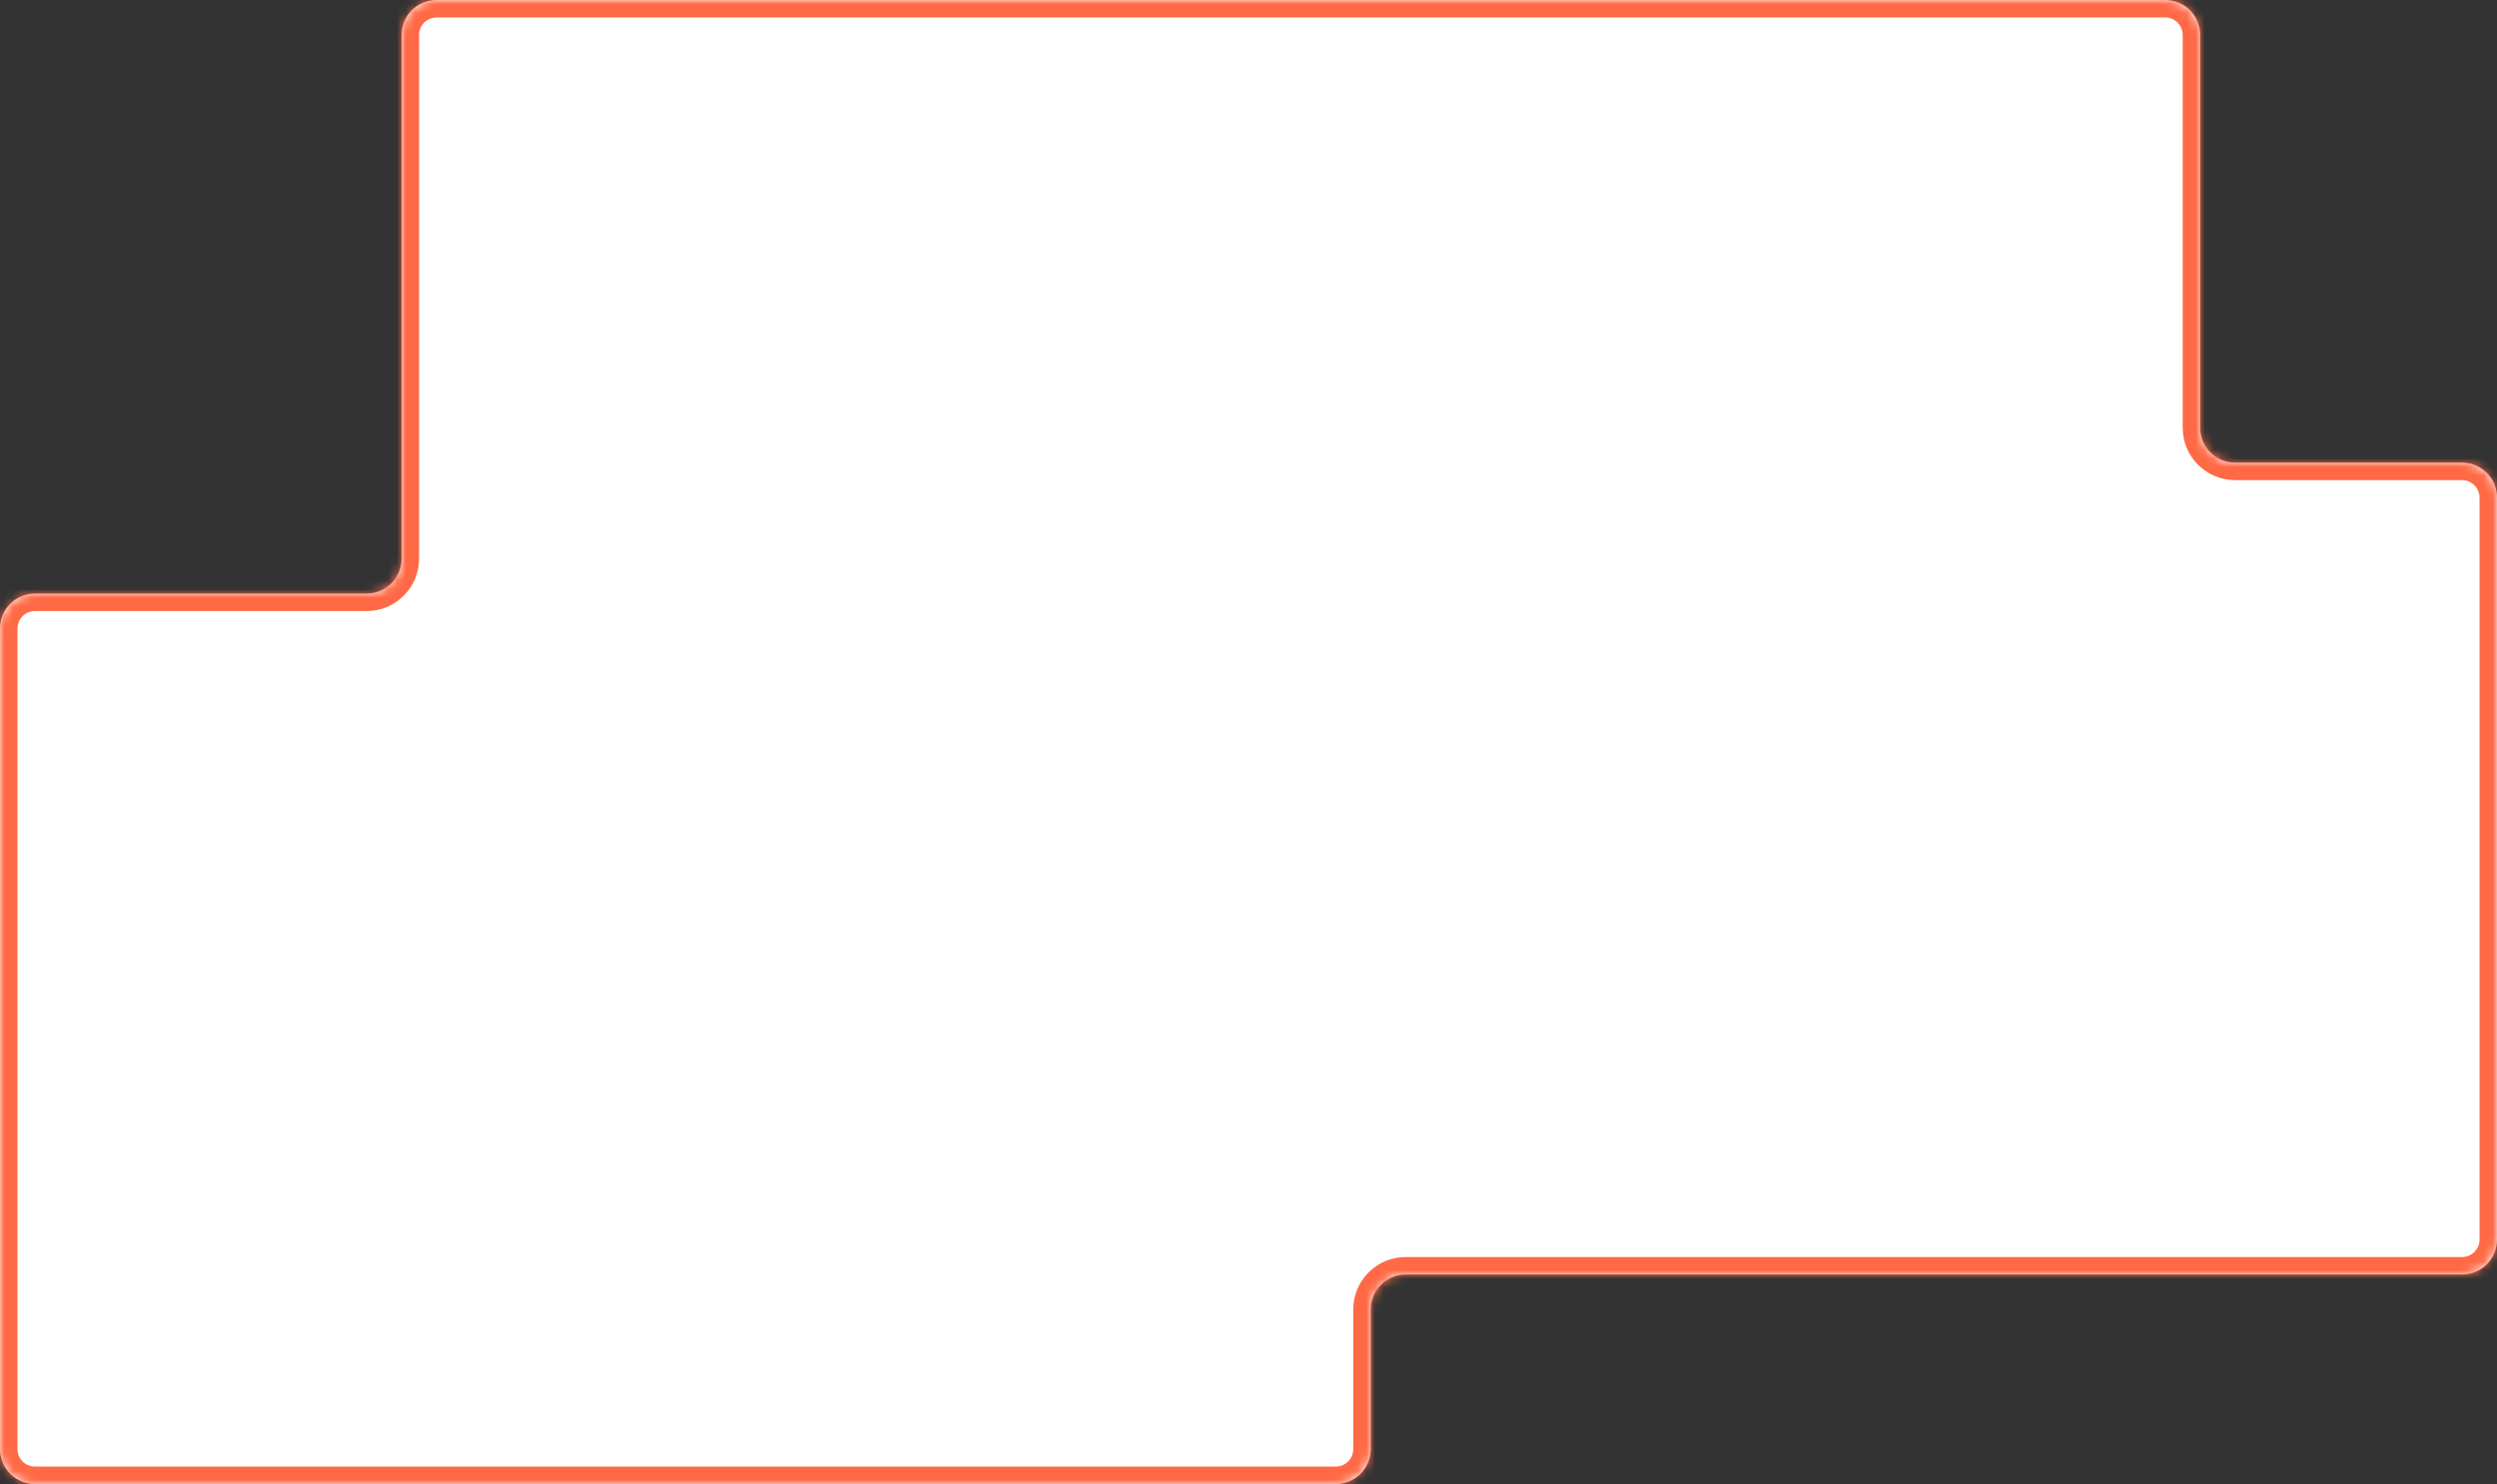
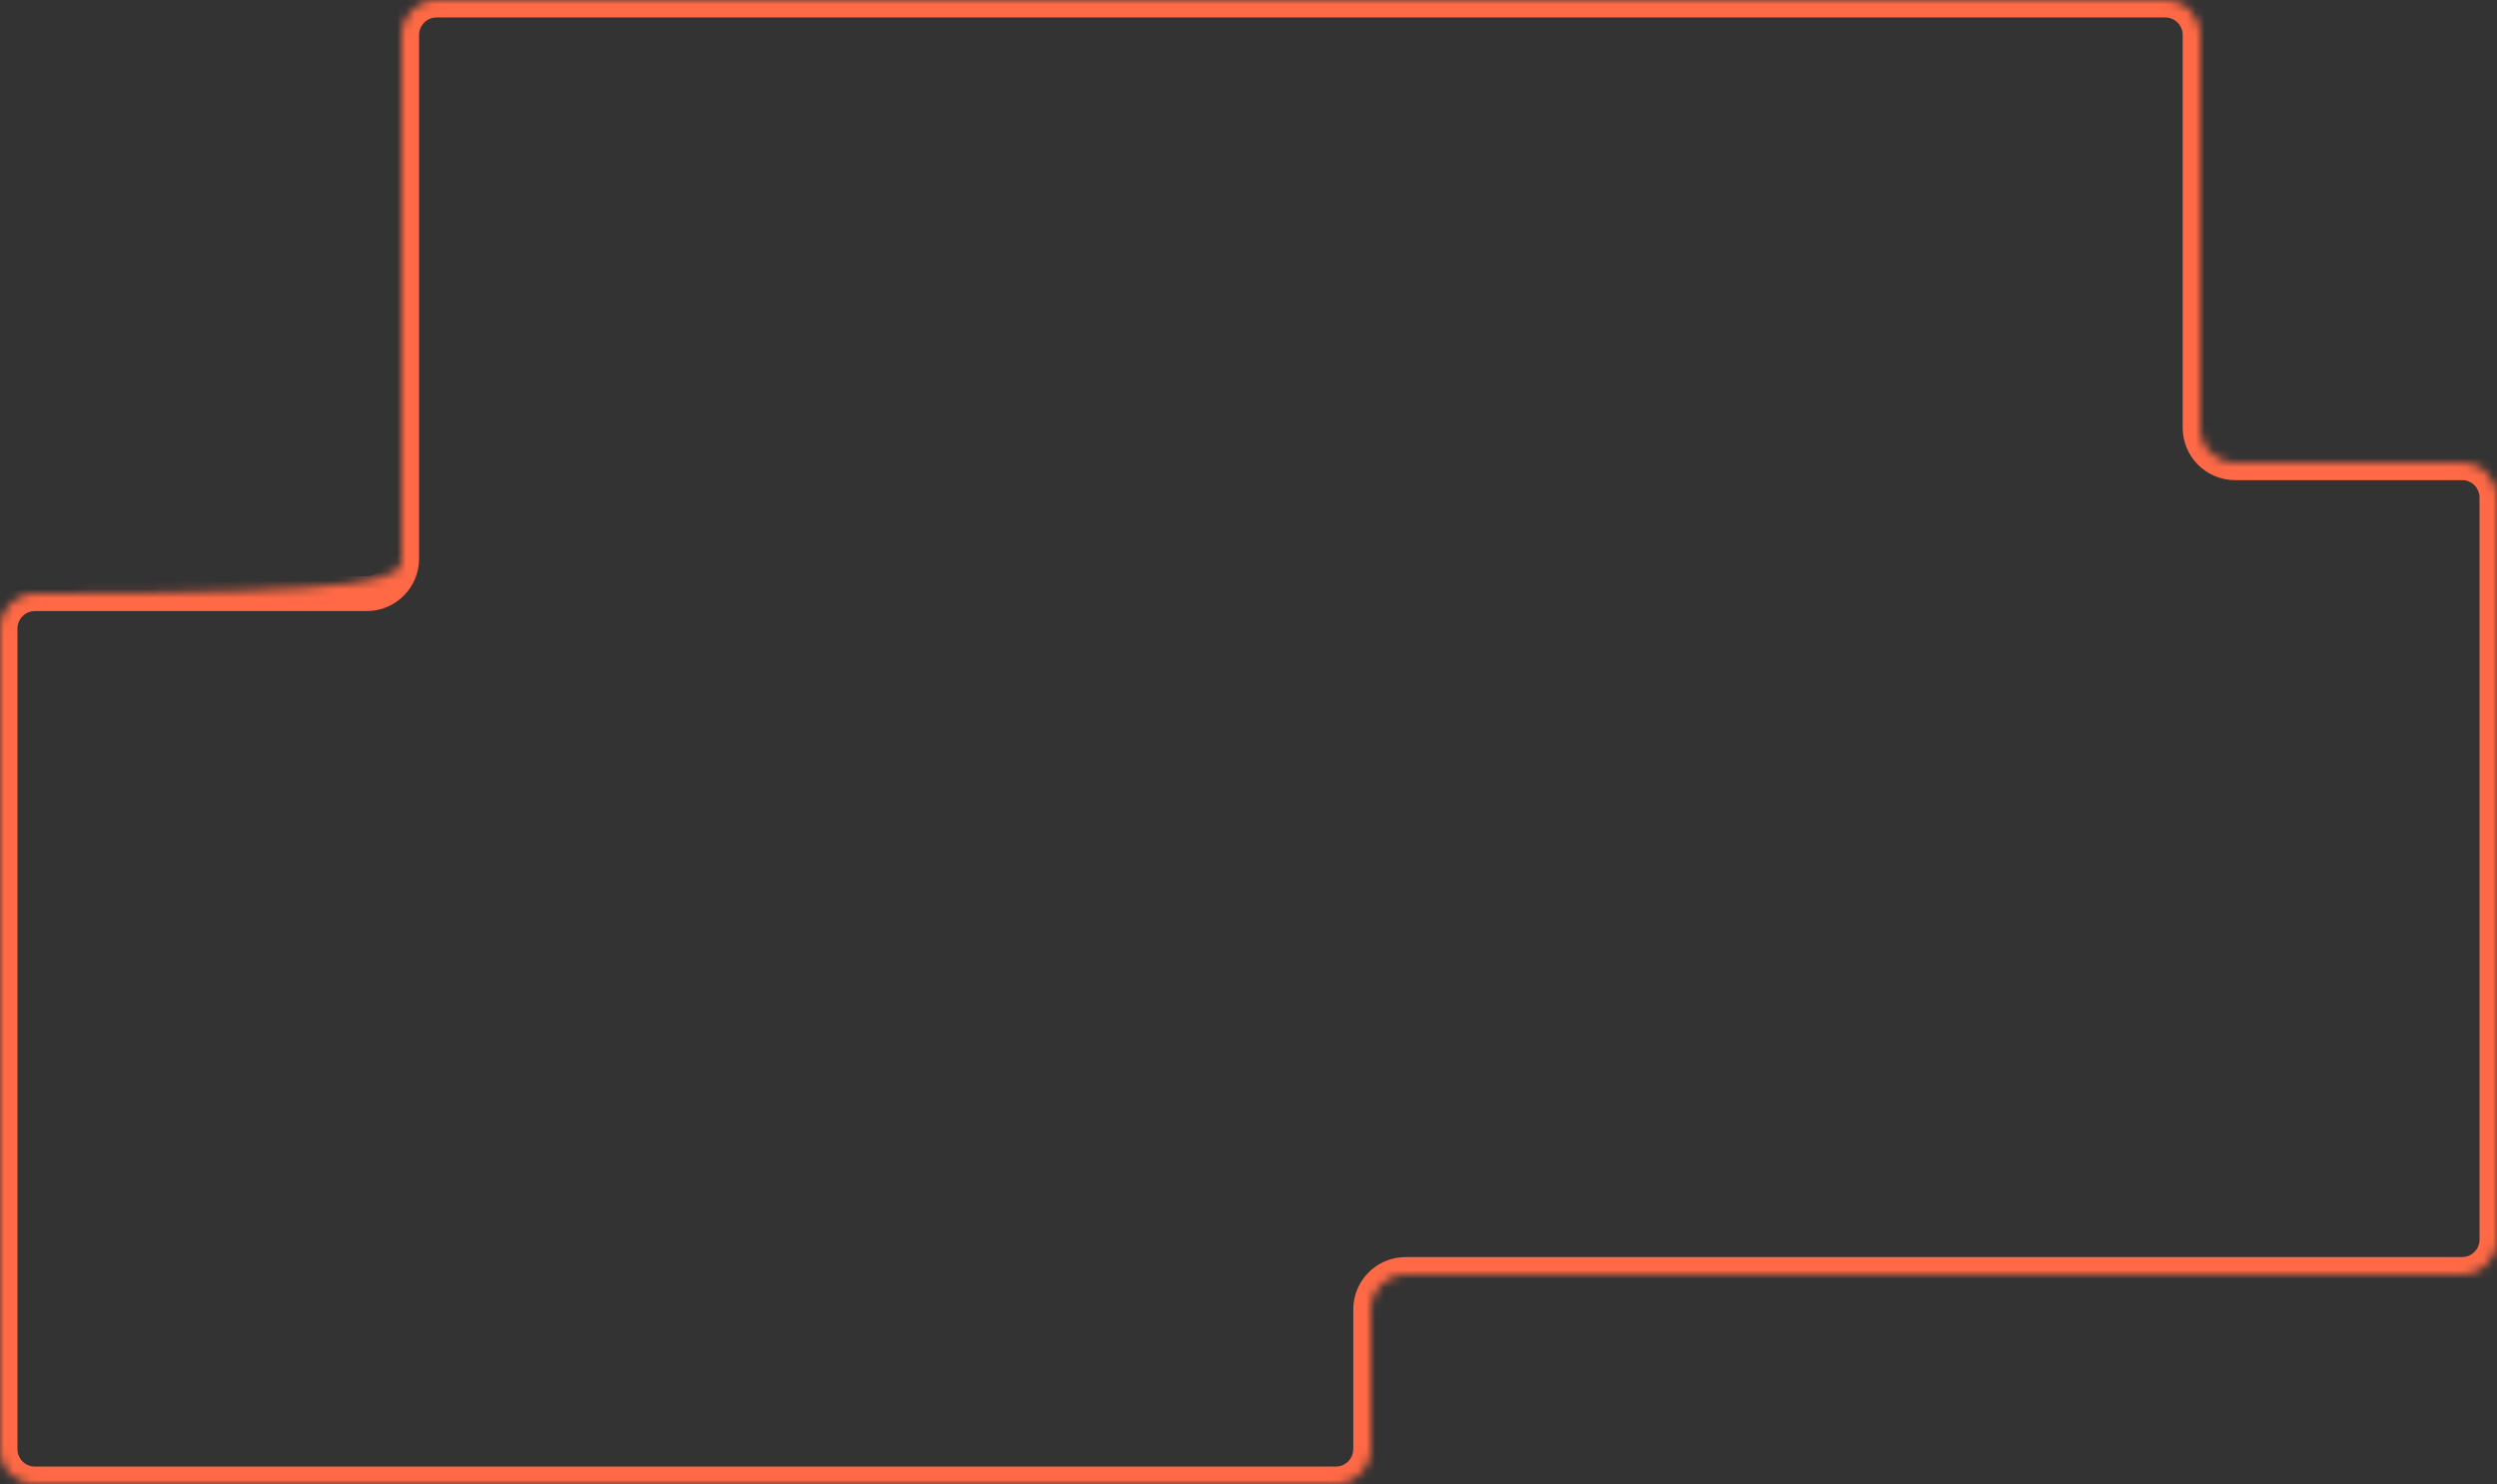
<svg xmlns="http://www.w3.org/2000/svg" width="286" height="170" viewBox="0 0 286 170" fill="none">
  <rect x="0" y="0" width="286" height="170" fill="#333333" stroke="none" />
  <mask id="path-1-inside-1_2902_91" fill="white">
-     <path fill-rule="evenodd" clip-rule="evenodd" d="M46 4C46 1.791 47.791 0 50 0H248C250.209 0 252 1.791 252 4V49C252 51.209 253.791 53 256 53H282C284.209 53 286 54.791 286 57V142C286 144.209 284.209 146 282 146H161C158.791 146 157 147.791 157 150V166C157 168.209 155.209 170 153 170H4C1.791 170 0 168.209 0 166V72C0 69.791 1.791 68 4 68H42C44.209 68 46 66.209 46 64V4Z" />
+     <path fill-rule="evenodd" clip-rule="evenodd" d="M46 4C46 1.791 47.791 0 50 0H248C250.209 0 252 1.791 252 4V49C252 51.209 253.791 53 256 53H282C284.209 53 286 54.791 286 57V142C286 144.209 284.209 146 282 146H161C158.791 146 157 147.791 157 150V166C157 168.209 155.209 170 153 170H4C1.791 170 0 168.209 0 166V72C0 69.791 1.791 68 4 68C44.209 68 46 66.209 46 64V4Z" />
  </mask>
-   <path fill-rule="evenodd" clip-rule="evenodd" d="M46 4C46 1.791 47.791 0 50 0H248C250.209 0 252 1.791 252 4V49C252 51.209 253.791 53 256 53H282C284.209 53 286 54.791 286 57V142C286 144.209 284.209 146 282 146H161C158.791 146 157 147.791 157 150V166C157 168.209 155.209 170 153 170H4C1.791 170 0 168.209 0 166V72C0 69.791 1.791 68 4 68H42C44.209 68 46 66.209 46 64V4Z" fill="white" />
  <path d="M248 -2H50V2H248V-2ZM254 49V4H250V49H254ZM282 51H256V55H282V51ZM288 142V57H284V142H288ZM161 148H282V144H161V148ZM155 150V166H159V150H155ZM153 168H4V172H153V168ZM2 166V72H-2V166H2ZM4 70H42V66H4V70ZM44 4V64H48V4H44ZM42 70C45.314 70 48 67.314 48 64H44C44 65.105 43.105 66 42 66V70ZM2 72C2 70.895 2.895 70 4 70V66C0.686 66 -2 68.686 -2 72H2ZM4 168C2.895 168 2 167.105 2 166H-2C-2 169.314 0.686 172 4 172V168ZM155 166C155 167.105 154.105 168 153 168V172C156.314 172 159 169.314 159 166H155ZM161 144C157.686 144 155 146.686 155 150H159C159 148.895 159.895 148 161 148V144ZM284 142C284 143.105 283.105 144 282 144V148C285.314 148 288 145.314 288 142H284ZM282 55C283.105 55 284 55.895 284 57H288C288 53.686 285.314 51 282 51V55ZM250 49C250 52.314 252.686 55 256 55V51C254.895 51 254 50.105 254 49H250ZM50 -2C46.686 -2 44 0.686 44 4H48C48 2.895 48.895 2 50 2V-2ZM248 2C249.105 2 250 2.895 250 4H254C254 0.686 251.314 -2 248 -2V2Z" fill="#FF6945" mask="url(#path-1-inside-1_2902_91)" />
</svg>